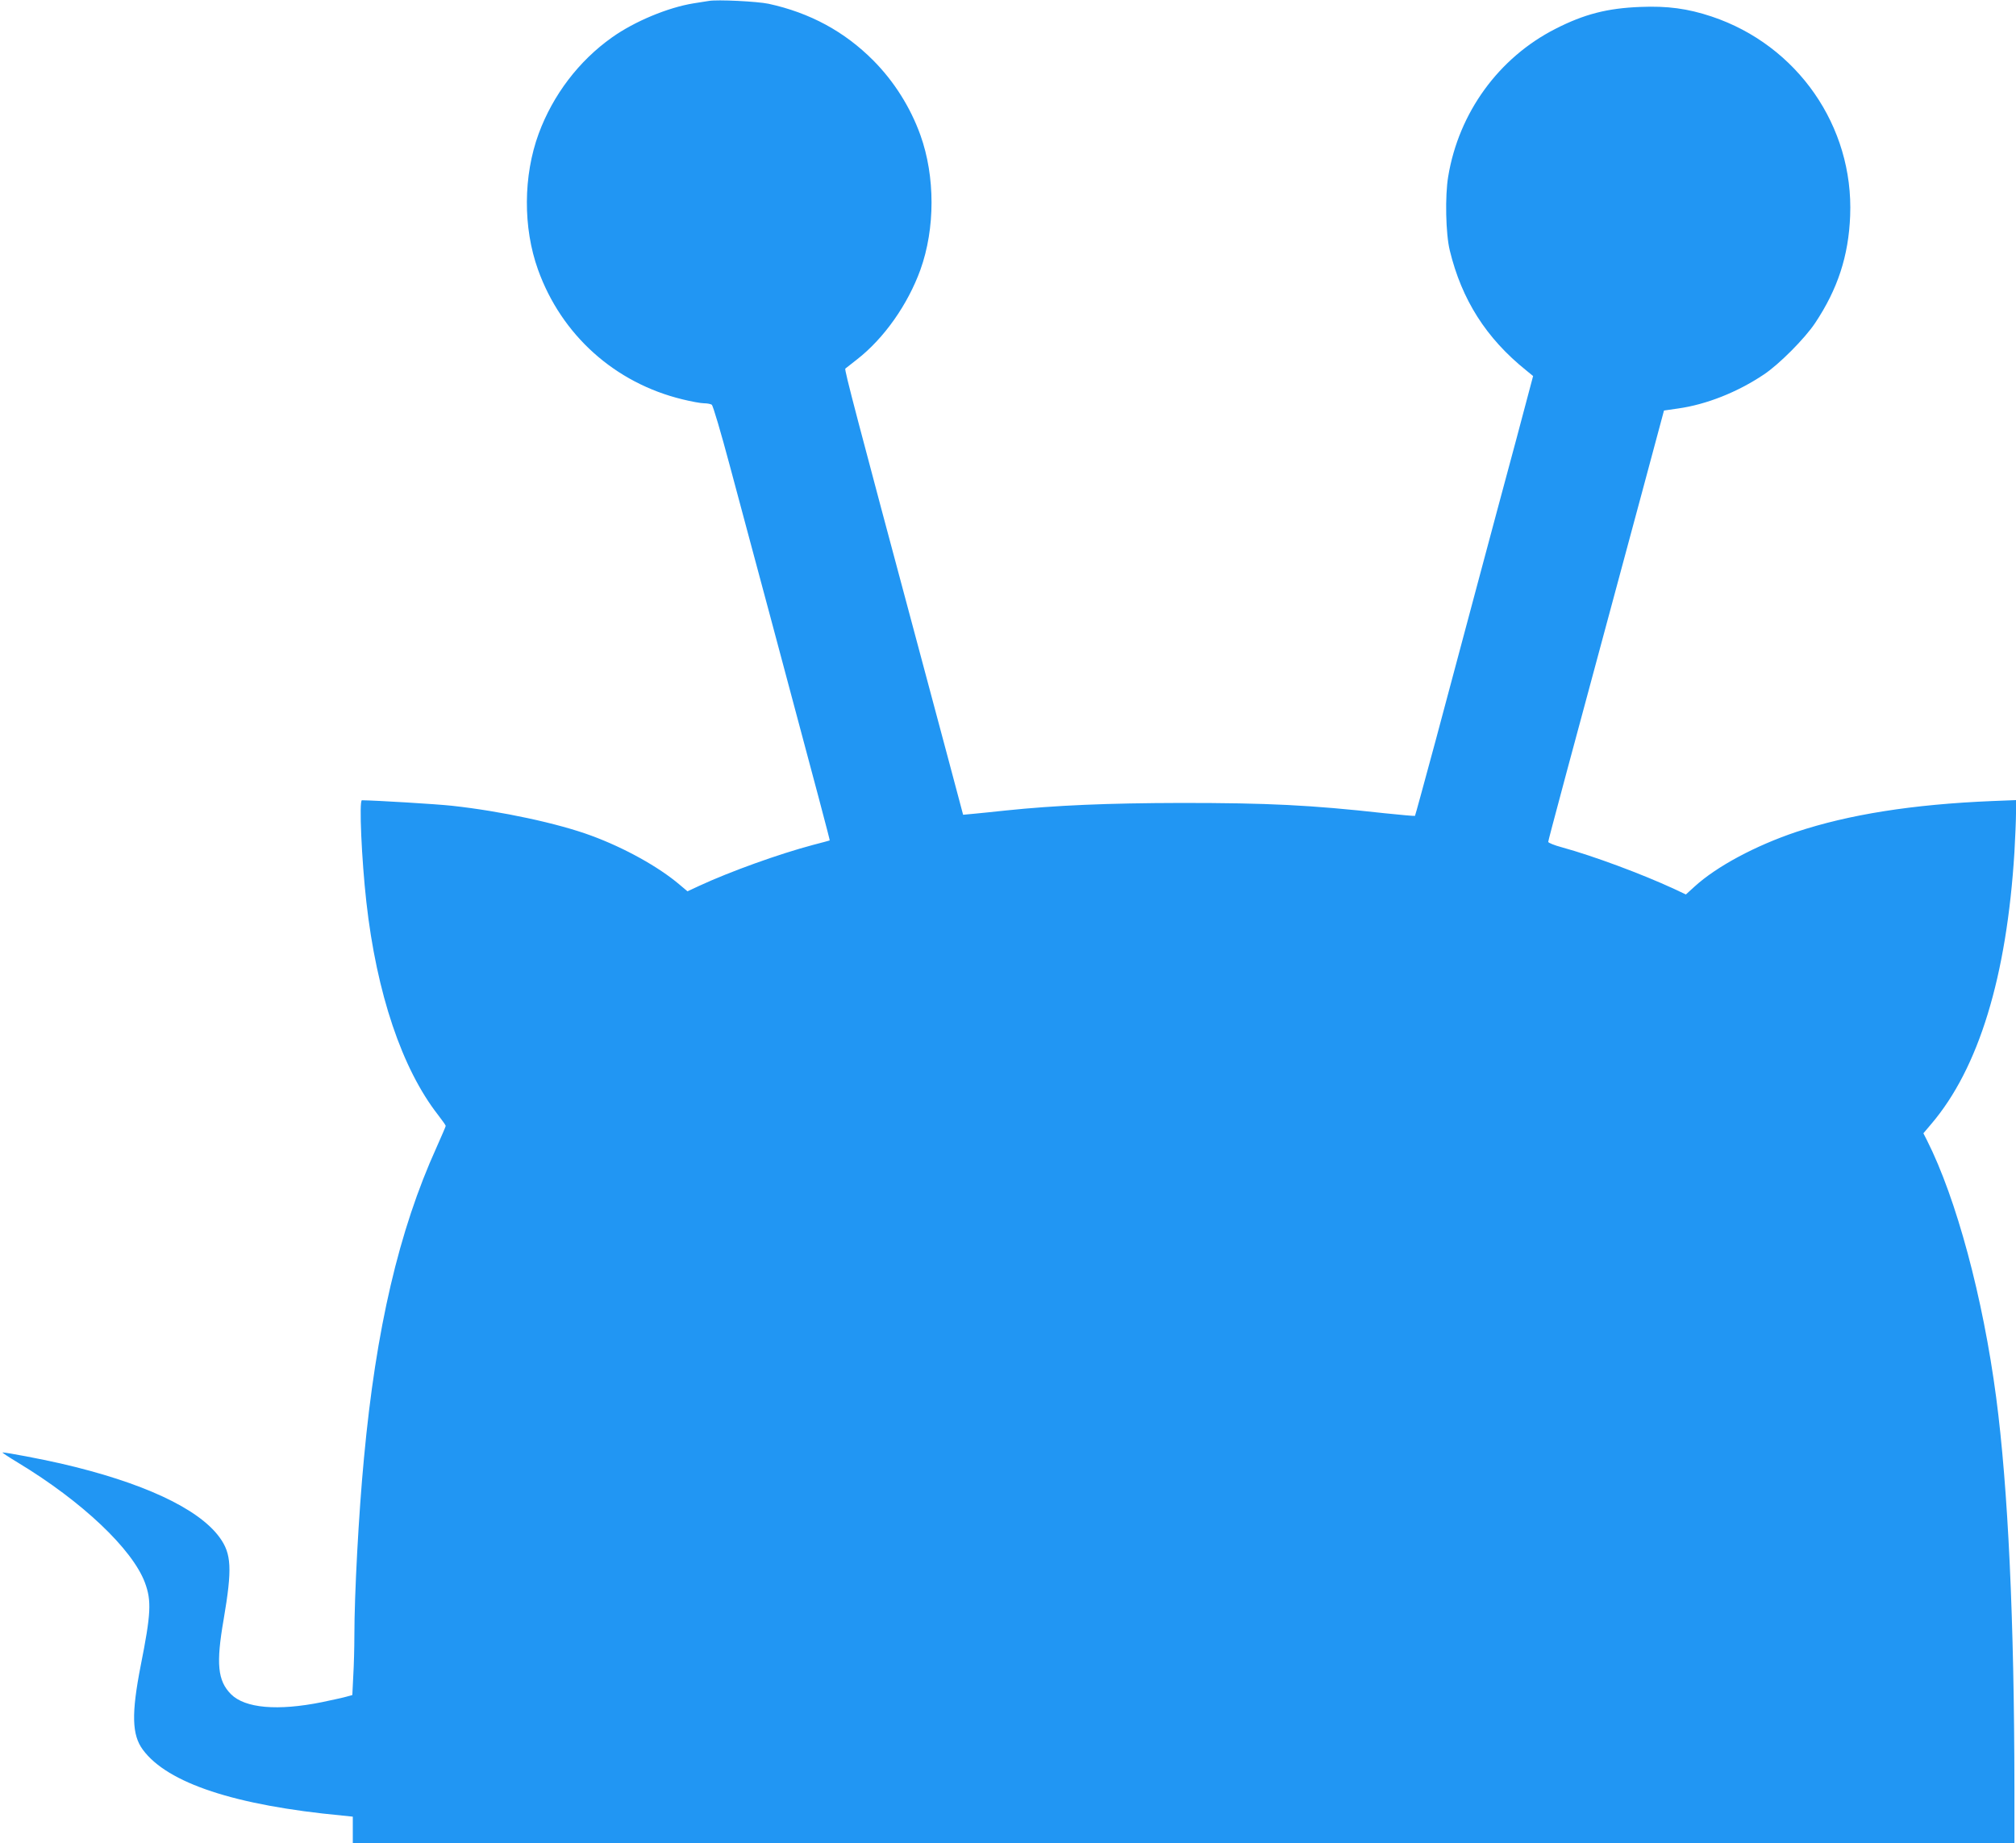
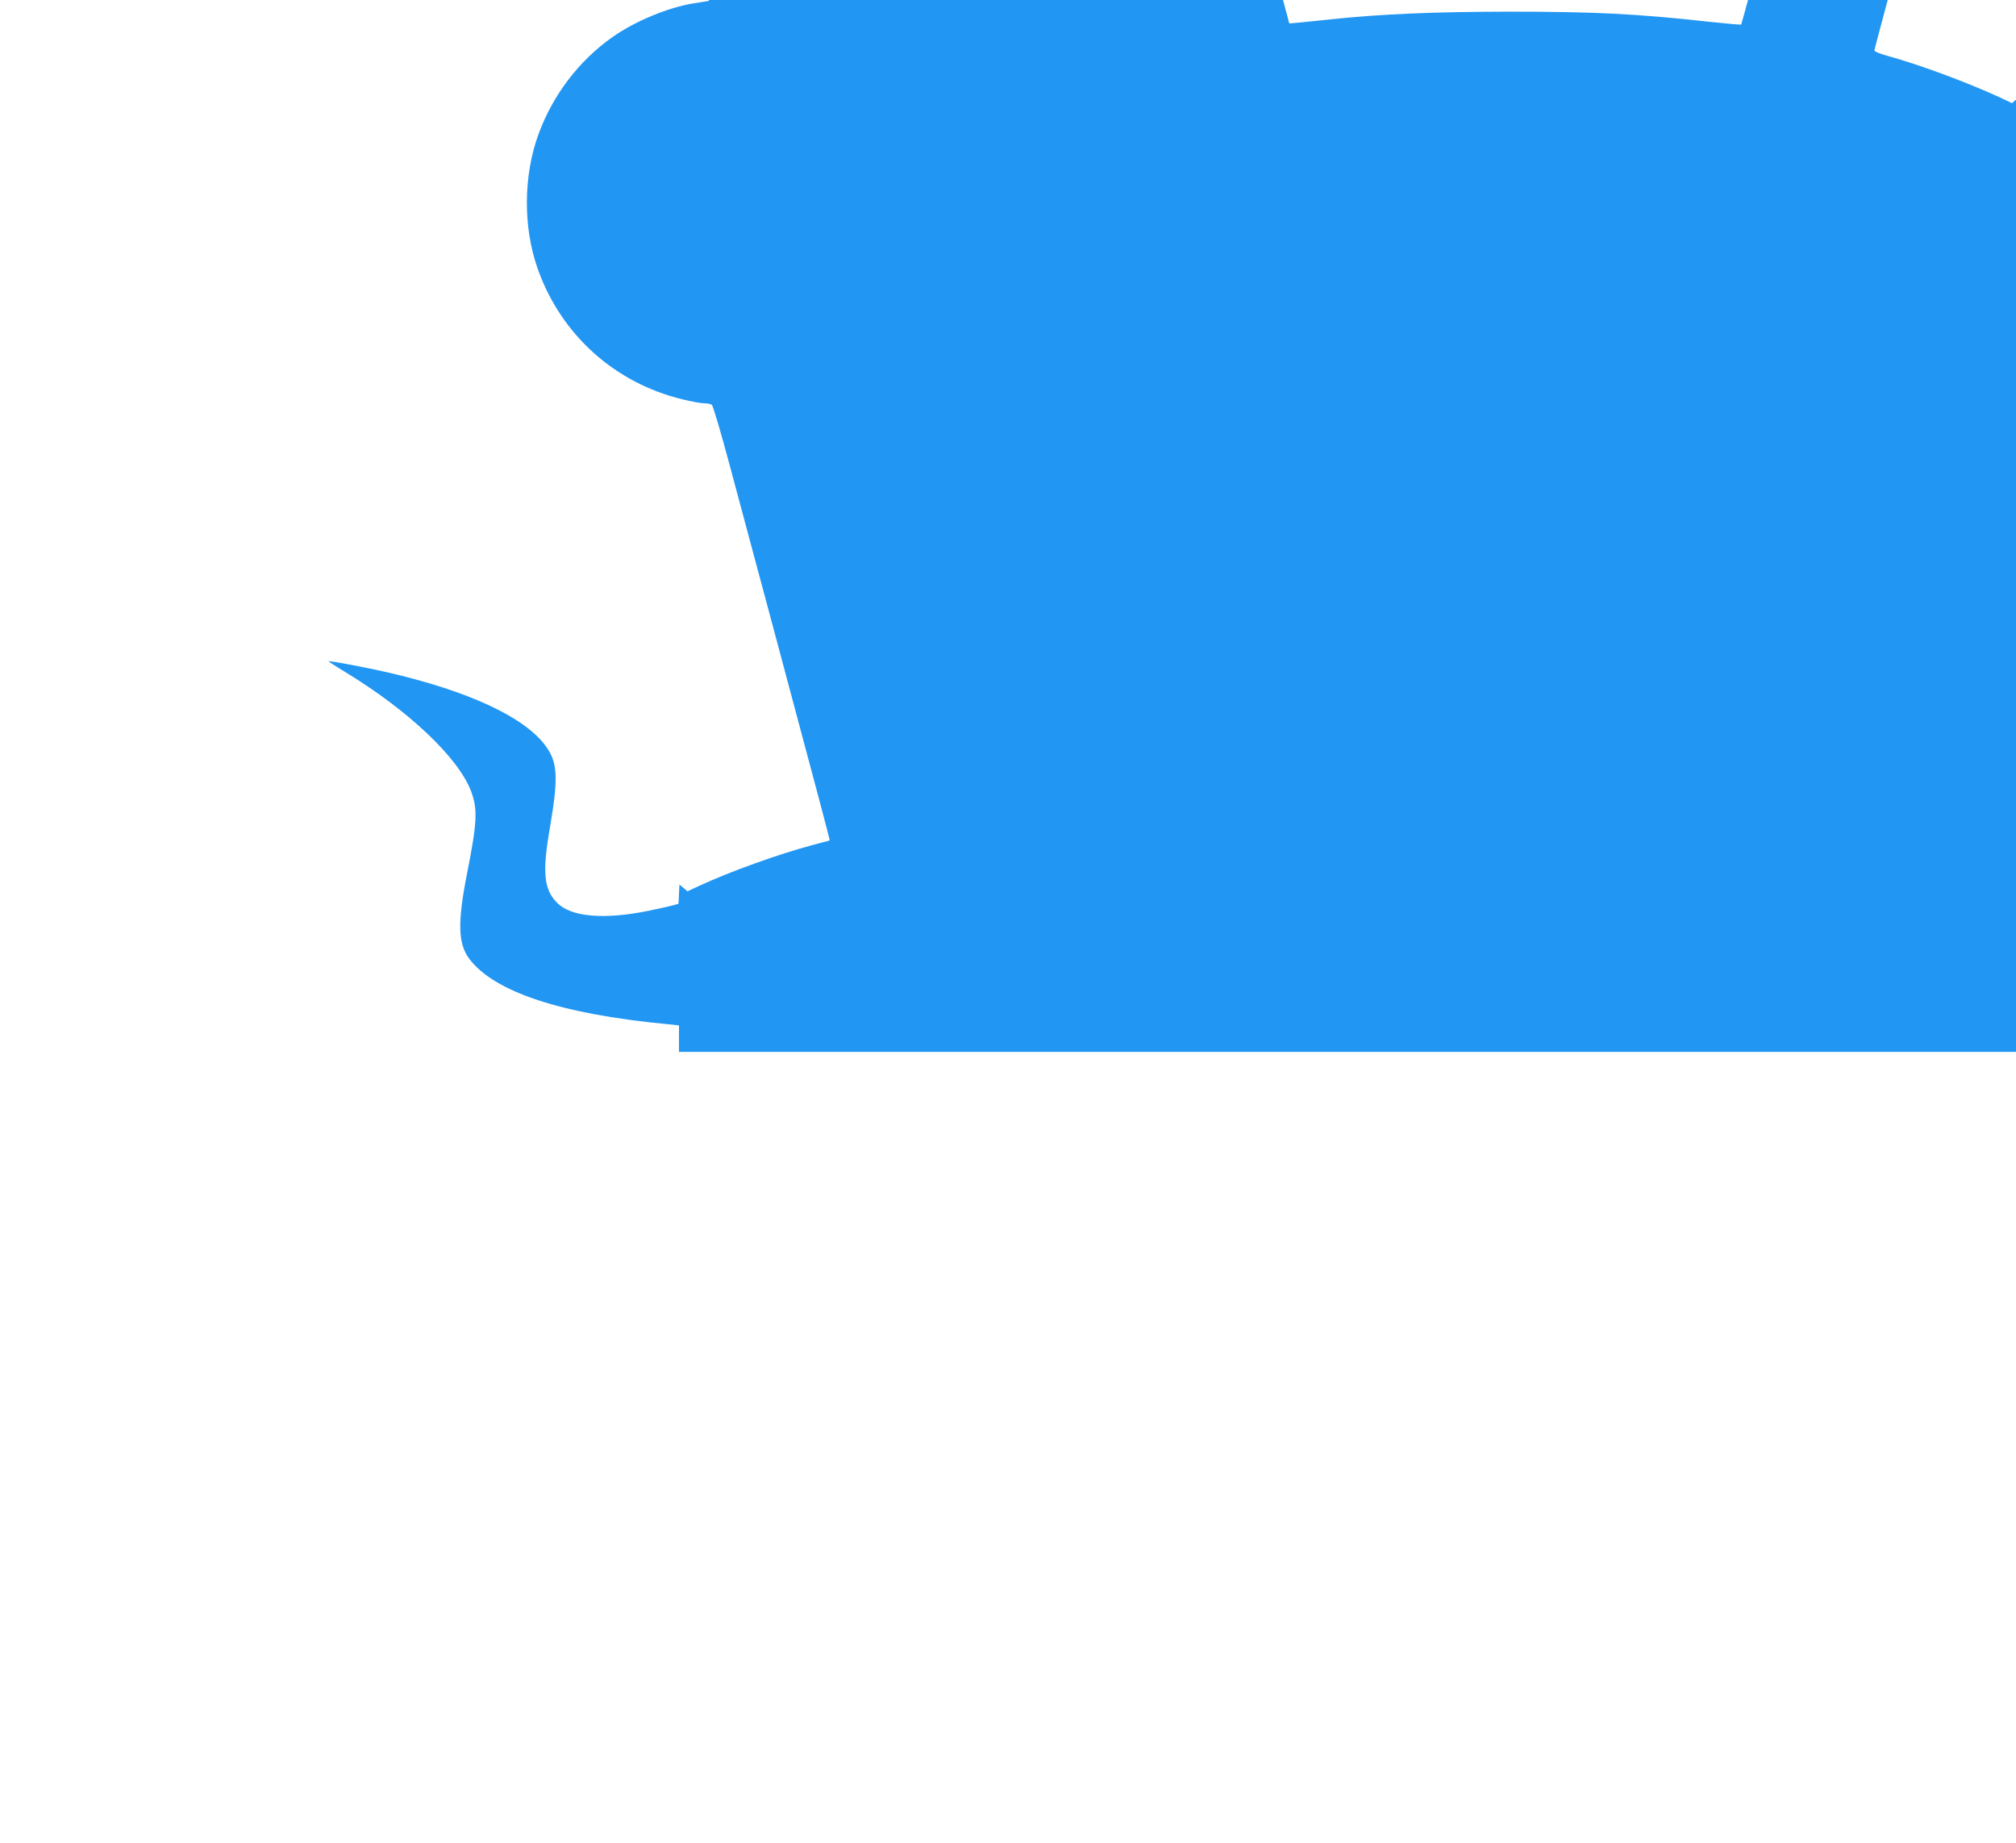
<svg xmlns="http://www.w3.org/2000/svg" version="1.0" width="1280pt" height="1170pt" viewBox="0 0 1280 1170" preserveAspectRatio="xMidYMid meet">
  <g transform="translate(0,1170) scale(0.1,-0.1)" fill="#2196f3" stroke="none">
-     <path d="M4500 11694 c-14 -2 -56 -9 -95 -15 -163 -26 -377 -115 -520 -217 -209 -148 -374 -364 -465 -611 -98 -267 -100 -596 -4 -863 149 -415 488 -719 917 -823 56 -14 118 -25 137 -25 19 0 41 -4 49 -9 8 -5 58 -175 116 -392 57 -211 173 -647 260 -969 304 -1135 375 -1403 373 -1405 -2 -1 -50 -14 -108 -29 -214 -57 -521 -167 -720 -259 l-75 -35 -51 43 c-132 112 -347 232 -559 310 -210 78 -573 156 -885 190 -100 11 -484 34 -572 35 -19 0 -2 -377 28 -645 65 -581 227 -1060 455 -1352 27 -35 49 -66 49 -70 0 -4 -27 -66 -59 -138 -238 -525 -384 -1151 -460 -1970 -34 -357 -61 -868 -61 -1129 0 -73 -3 -188 -7 -254 l-6 -122 -36 -10 c-20 -6 -90 -21 -156 -35 -282 -57 -490 -39 -579 51 -84 85 -95 193 -46 474 55 323 50 417 -26 521 -135 185 -492 350 -1009 469 -122 28 -343 70 -369 70 -5 0 40 -30 100 -66 405 -245 724 -547 804 -760 43 -116 39 -197 -27 -529 -59 -302 -56 -438 14 -532 156 -212 586 -354 1266 -418 l67 -7 0 -84 0 -84 5275 0 5275 0 0 348 c-1 1068 -40 1905 -116 2482 -84 635 -252 1260 -439 1631 l-23 45 50 59 c301 353 479 934 528 1725 5 91 10 202 10 248 l0 83 -152 -6 c-505 -21 -908 -85 -1243 -196 -259 -87 -506 -219 -646 -347 l-55 -50 -74 35 c-208 96 -512 209 -712 264 -49 13 -88 29 -88 35 0 9 120 458 594 2213 l141 525 90 13 c178 25 376 103 543 215 97 64 262 230 327 328 143 215 212 425 222 680 23 568 -335 1083 -879 1265 -153 51 -281 68 -453 61 -210 -8 -357 -46 -539 -139 -360 -183 -614 -532 -681 -937 -21 -123 -16 -365 10 -470 76 -313 231 -557 485 -761 l44 -36 -106 -399 c-59 -219 -171 -635 -248 -924 -77 -289 -197 -736 -266 -995 -70 -258 -128 -472 -130 -474 -2 -2 -90 6 -196 17 -468 52 -737 65 -1288 65 -468 -1 -798 -15 -1115 -48 -77 -8 -169 -18 -205 -21 l-65 -6 -94 353 c-52 195 -136 509 -187 699 -393 1466 -474 1774 -467 1780 4 3 38 30 75 59 171 133 322 348 402 569 94 262 94 592 0 854 -64 178 -168 342 -299 474 -183 184 -403 303 -665 360 -71 15 -326 28 -380 18z" />
+     <path d="M4500 11694 c-14 -2 -56 -9 -95 -15 -163 -26 -377 -115 -520 -217 -209 -148 -374 -364 -465 -611 -98 -267 -100 -596 -4 -863 149 -415 488 -719 917 -823 56 -14 118 -25 137 -25 19 0 41 -4 49 -9 8 -5 58 -175 116 -392 57 -211 173 -647 260 -969 304 -1135 375 -1403 373 -1405 -2 -1 -50 -14 -108 -29 -214 -57 -521 -167 -720 -259 l-75 -35 -51 43 l-6 -122 -36 -10 c-20 -6 -90 -21 -156 -35 -282 -57 -490 -39 -579 51 -84 85 -95 193 -46 474 55 323 50 417 -26 521 -135 185 -492 350 -1009 469 -122 28 -343 70 -369 70 -5 0 40 -30 100 -66 405 -245 724 -547 804 -760 43 -116 39 -197 -27 -529 -59 -302 -56 -438 14 -532 156 -212 586 -354 1266 -418 l67 -7 0 -84 0 -84 5275 0 5275 0 0 348 c-1 1068 -40 1905 -116 2482 -84 635 -252 1260 -439 1631 l-23 45 50 59 c301 353 479 934 528 1725 5 91 10 202 10 248 l0 83 -152 -6 c-505 -21 -908 -85 -1243 -196 -259 -87 -506 -219 -646 -347 l-55 -50 -74 35 c-208 96 -512 209 -712 264 -49 13 -88 29 -88 35 0 9 120 458 594 2213 l141 525 90 13 c178 25 376 103 543 215 97 64 262 230 327 328 143 215 212 425 222 680 23 568 -335 1083 -879 1265 -153 51 -281 68 -453 61 -210 -8 -357 -46 -539 -139 -360 -183 -614 -532 -681 -937 -21 -123 -16 -365 10 -470 76 -313 231 -557 485 -761 l44 -36 -106 -399 c-59 -219 -171 -635 -248 -924 -77 -289 -197 -736 -266 -995 -70 -258 -128 -472 -130 -474 -2 -2 -90 6 -196 17 -468 52 -737 65 -1288 65 -468 -1 -798 -15 -1115 -48 -77 -8 -169 -18 -205 -21 l-65 -6 -94 353 c-52 195 -136 509 -187 699 -393 1466 -474 1774 -467 1780 4 3 38 30 75 59 171 133 322 348 402 569 94 262 94 592 0 854 -64 178 -168 342 -299 474 -183 184 -403 303 -665 360 -71 15 -326 28 -380 18z" />
  </g>
</svg>